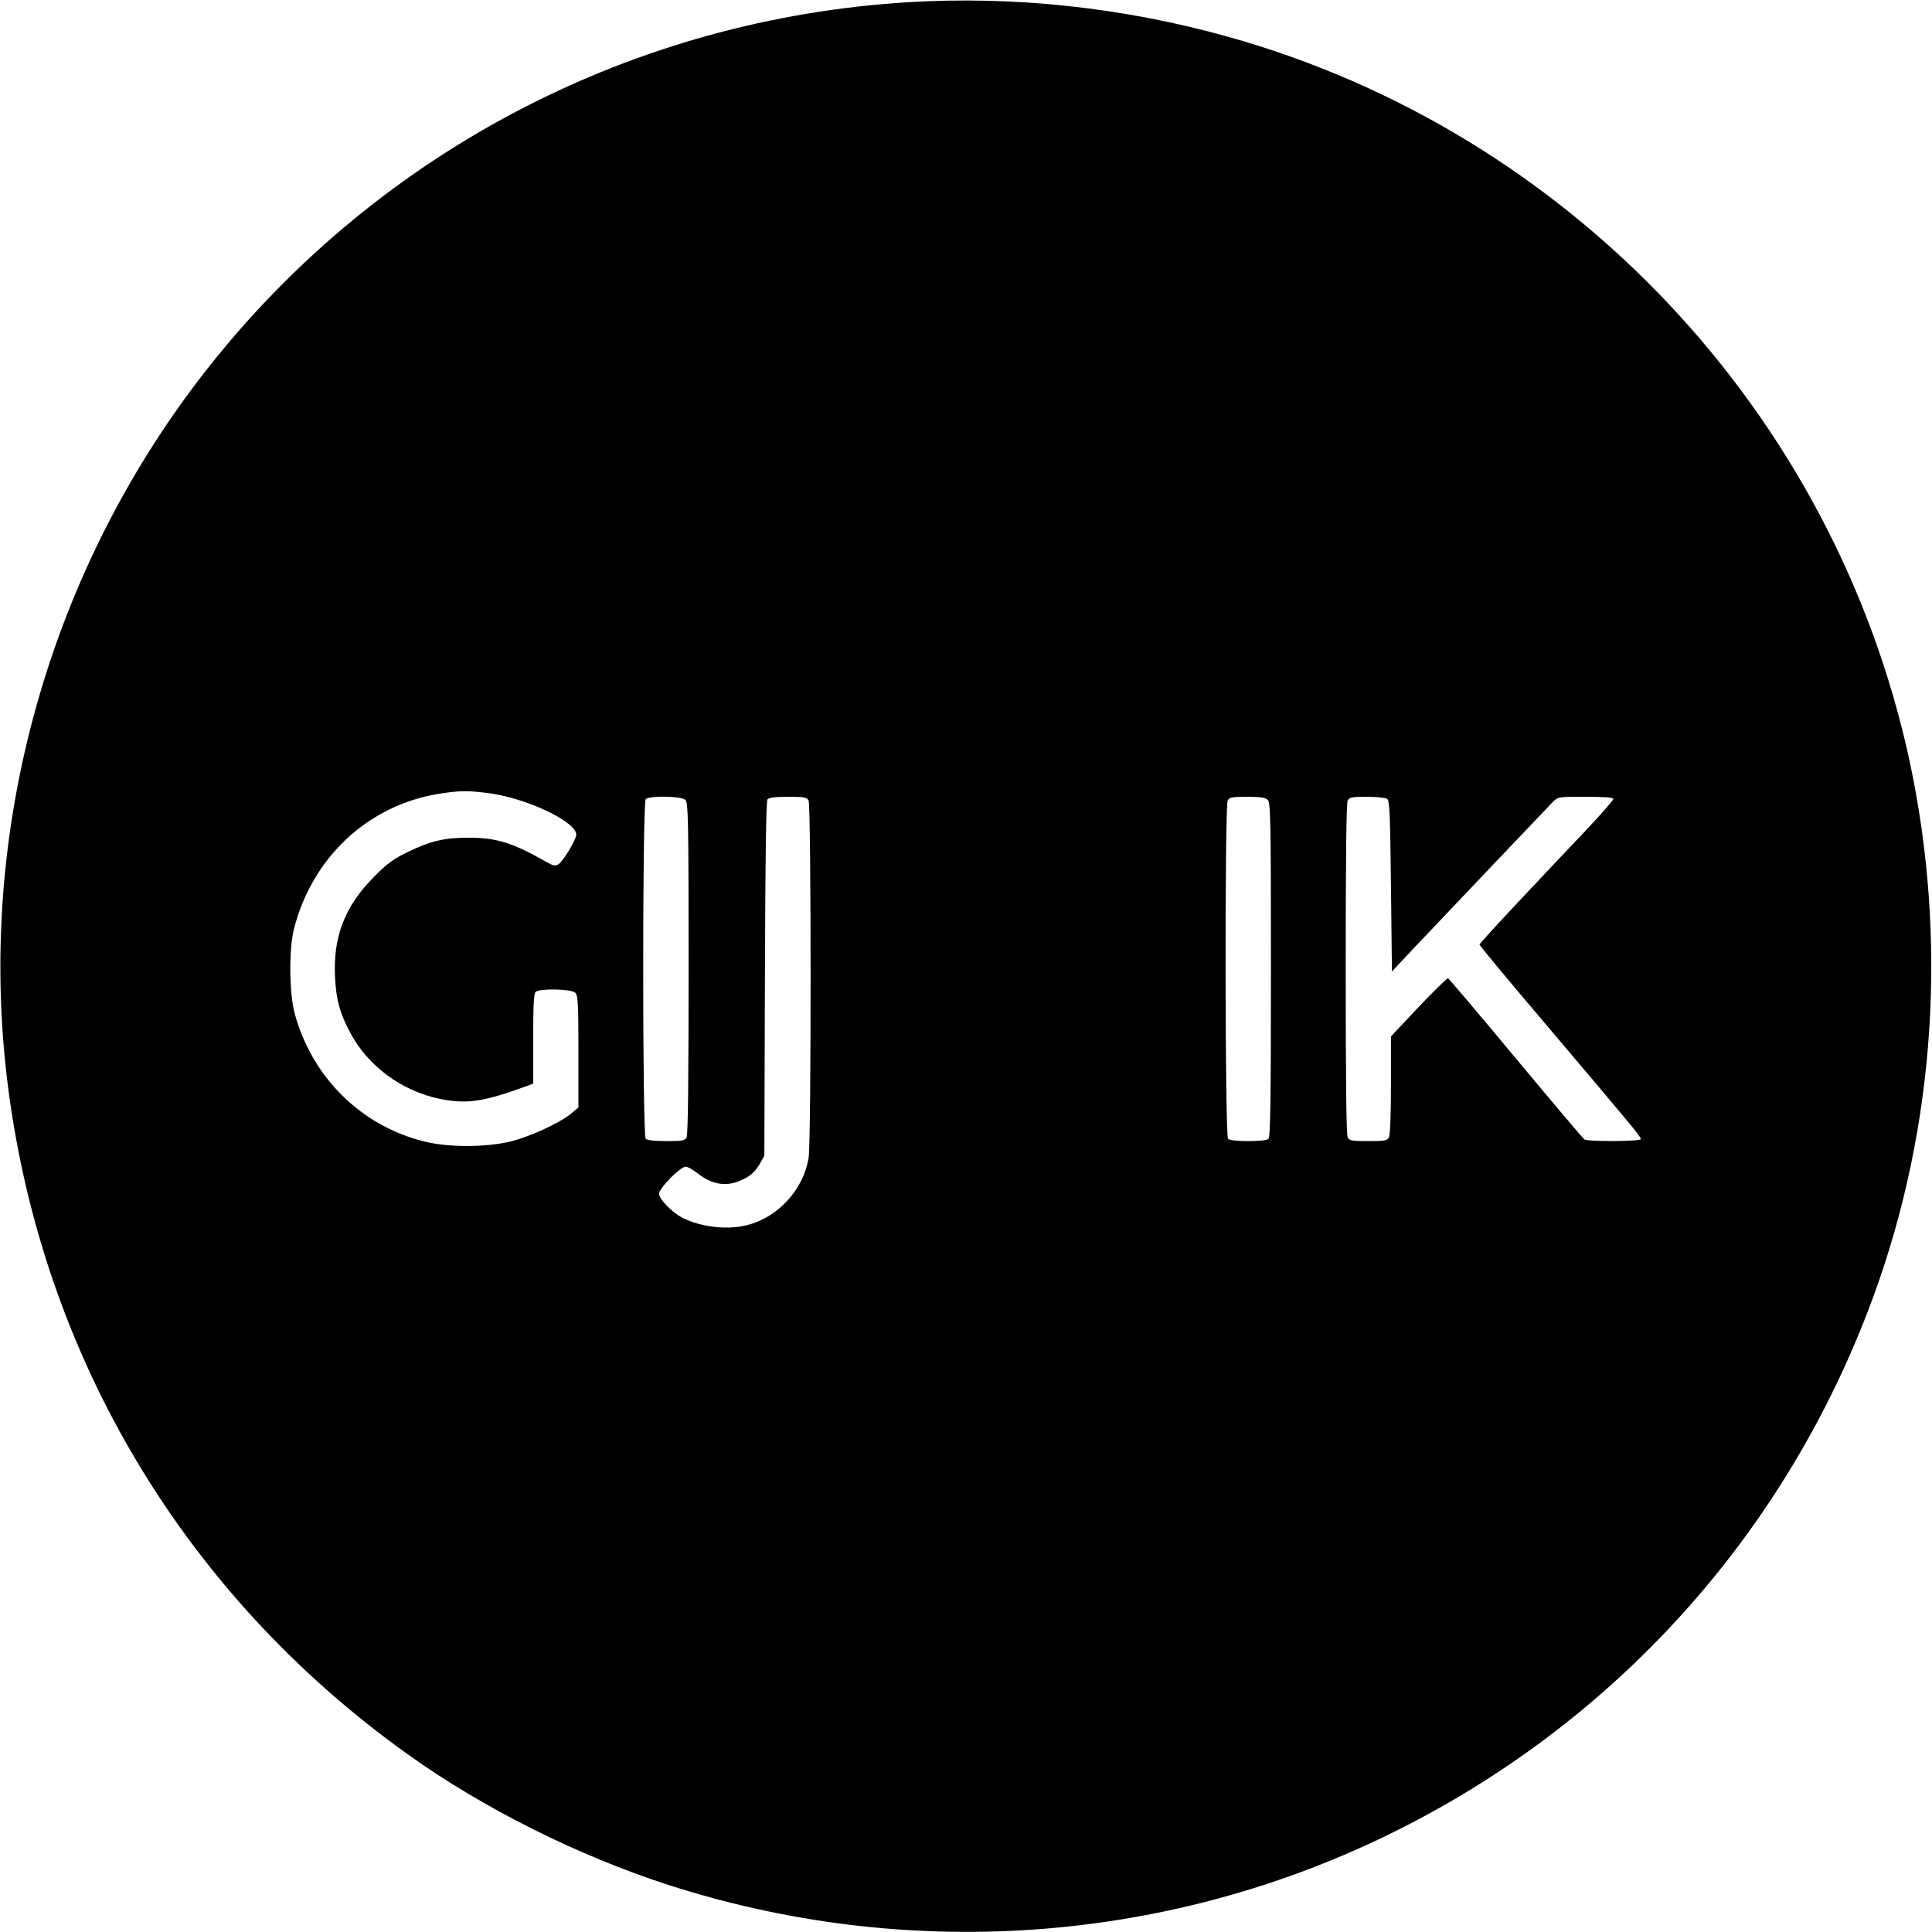
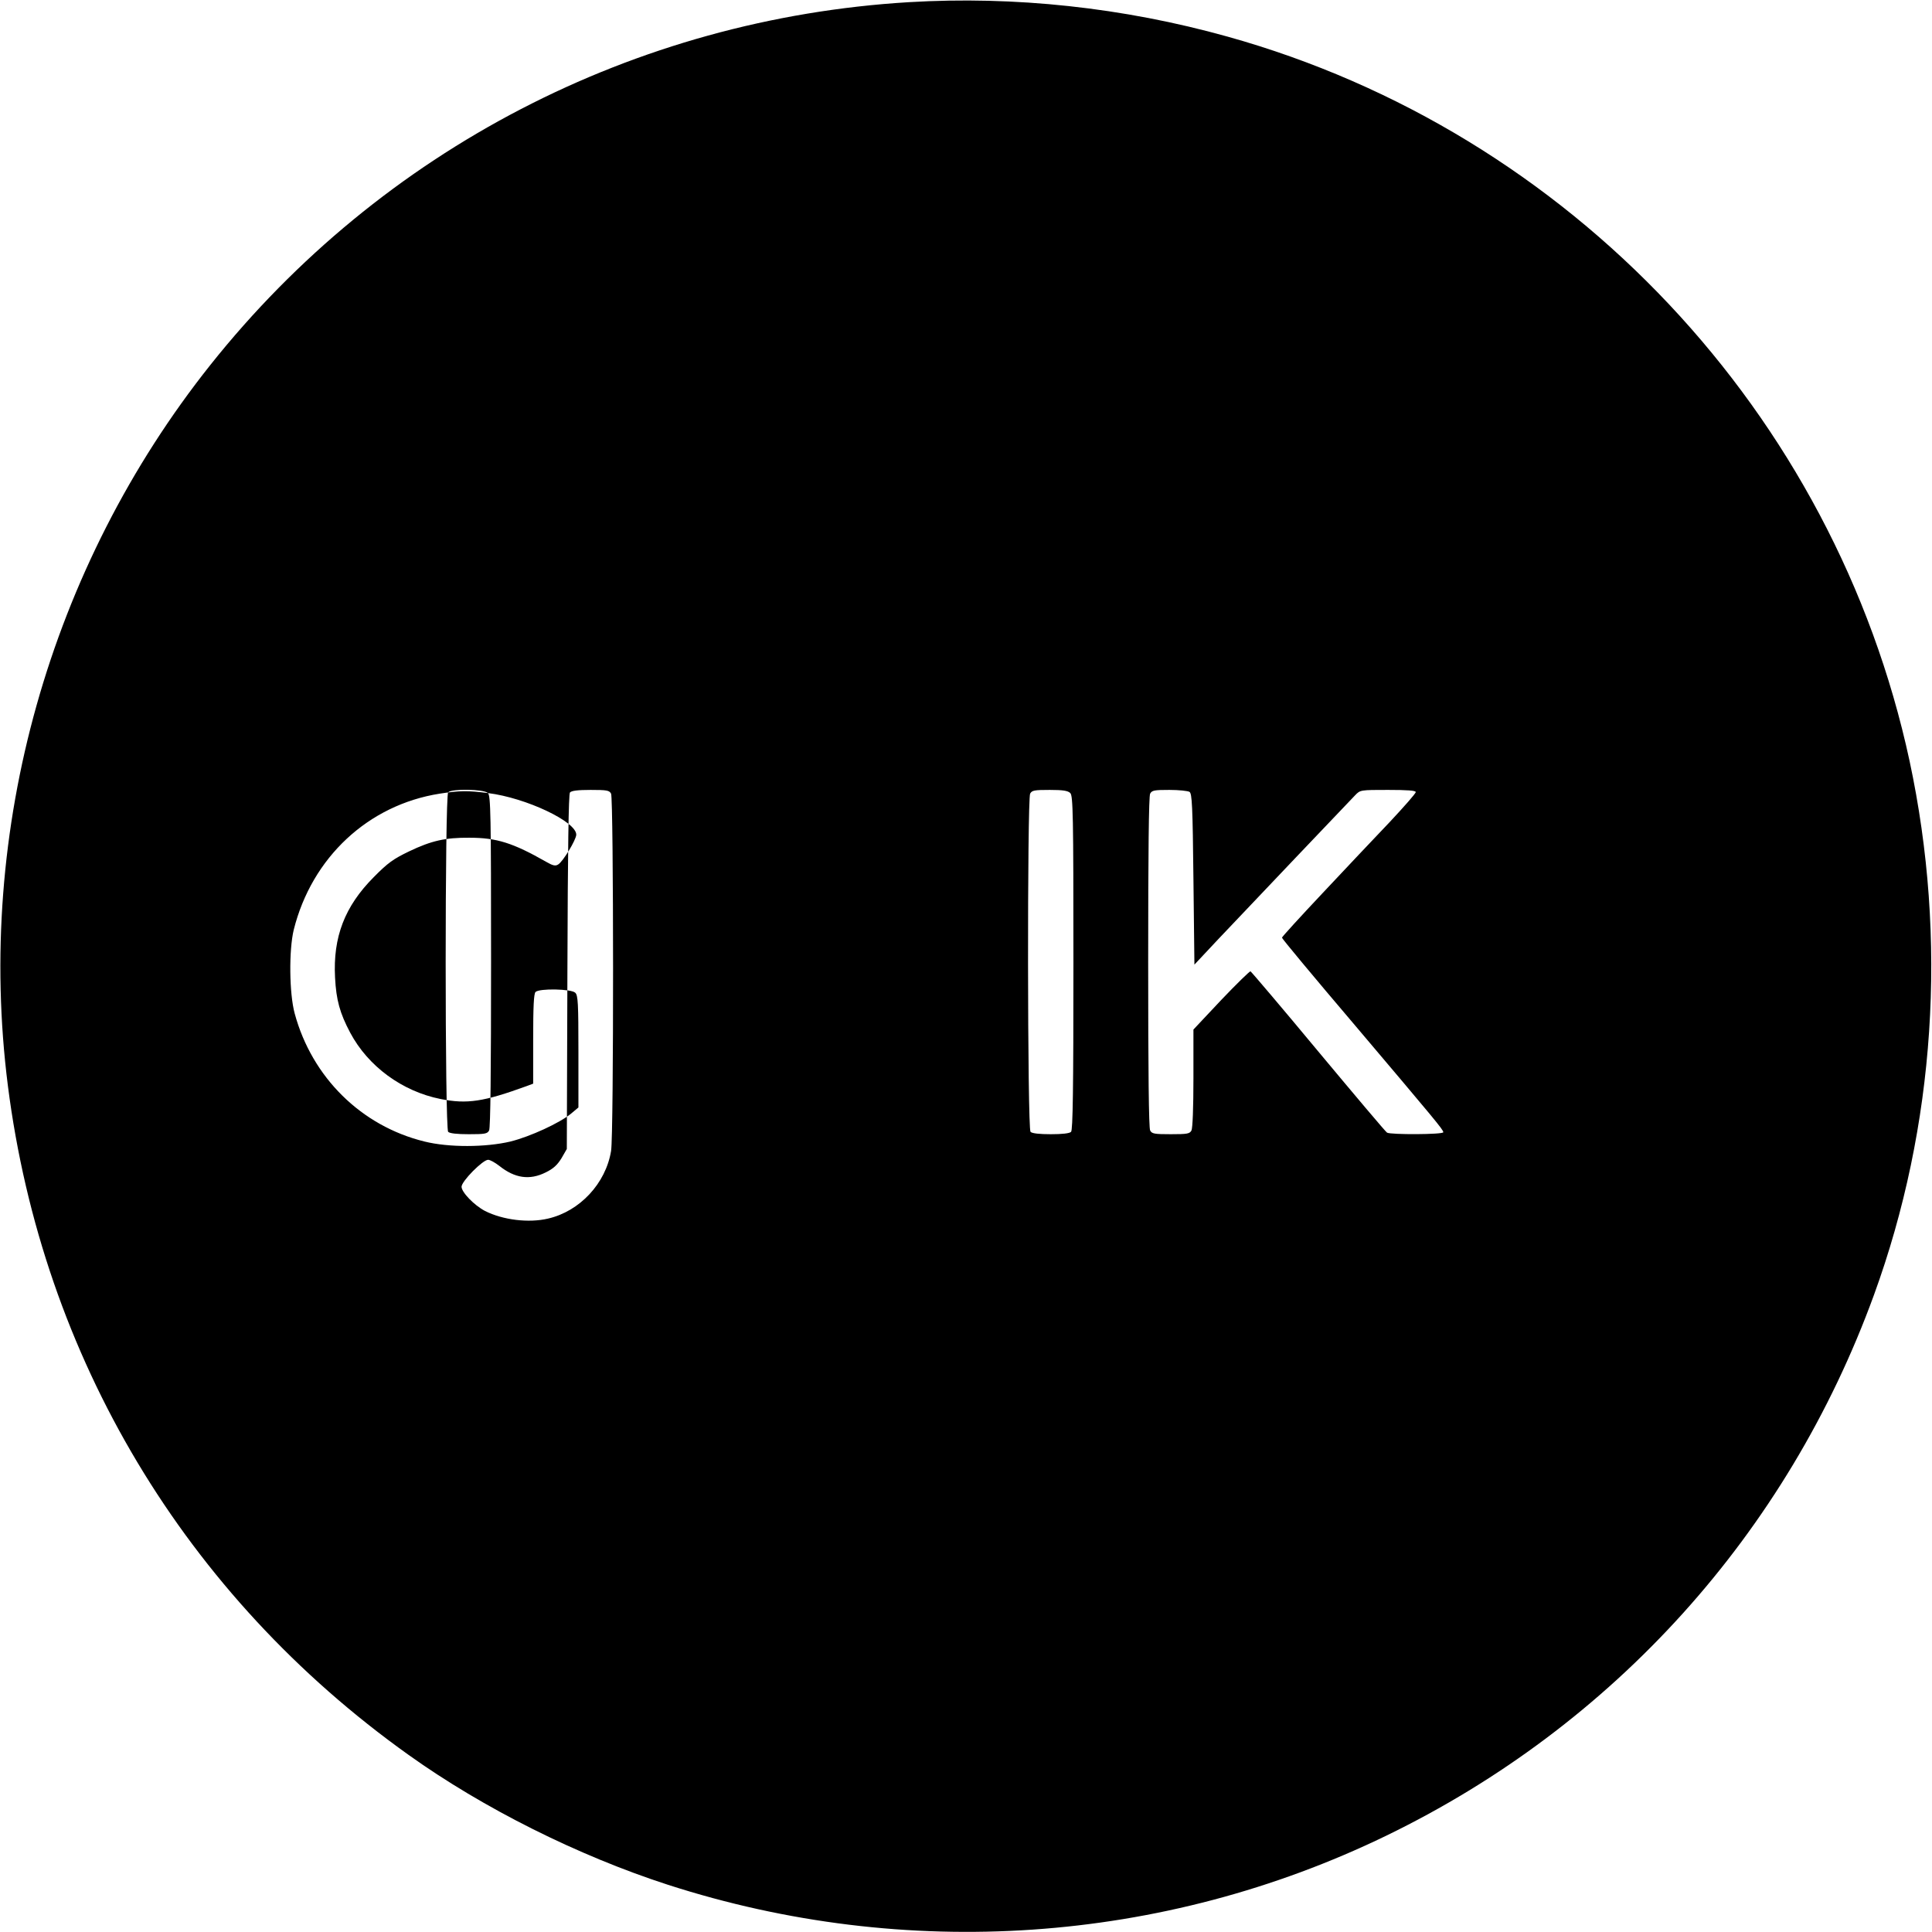
<svg xmlns="http://www.w3.org/2000/svg" version="1.0" width="982pt" height="982pt" viewBox="0 0 982 982" preserveAspectRatio="xMidYMid meet">
  <g transform="translate(0,982) scale(0.1,-0.1)" fill="#000000" stroke="none">
-     <path d="M4620 9809 c-1395 -84 -2681 -751 -3550 -1843 -819 -1029 -1195 -2365 -1030 -3664 176 -1381 901 -2592 2037 -3402 379 -271 861 -512 1318 -660 1208 -390 2515 -301 3650 249 1158 561 2039 1538 2480 2749 312 857 375 1808 181 2714 -381 1768 -1725 3196 -3467 3682 -530 148 -1082 207 -1619 175z m-2140 -4020 c194 -24 451 -146 449 -212 -1 -26 -67 -136 -92 -151 -14 -9 -27 -6 -60 13 -170 97 -253 123 -391 123 -122 1 -193 -15 -306 -69 -81 -39 -108 -58 -181 -132 -147 -148 -207 -304 -196 -510 6 -114 24 -180 77 -280 91 -171 264 -298 459 -337 136 -27 219 -14 439 66 l32 12 0 227 c0 163 3 230 12 239 19 19 183 16 202 -4 14 -13 16 -55 16 -299 l0 -284 -37 -31 c-58 -48 -208 -117 -308 -142 -126 -30 -314 -31 -438 0 -321 79 -571 326 -659 650 -28 102 -30 323 -5 426 92 368 379 635 742 692 103 16 142 16 245 3z m1004 -35 c14 -14 16 -105 16 -855 0 -560 -3 -847 -10 -860 -9 -17 -22 -19 -103 -19 -59 0 -97 4 -105 12 -17 17 -17 1709 0 1726 19 19 183 16 202 -4z m626 -3 c13 -26 14 -1732 0 -1816 -27 -165 -159 -307 -321 -344 -98 -23 -229 -7 -320 39 -55 29 -119 95 -119 123 0 28 108 137 135 137 10 0 35 -14 57 -31 79 -63 154 -74 236 -33 39 19 59 38 80 72 l27 47 3 899 c2 637 6 903 13 913 8 9 39 13 105 13 82 0 95 -2 104 -19z m2334 3 c14 -14 16 -106 16 -863 0 -645 -3 -850 -12 -859 -8 -8 -46 -12 -103 -12 -57 0 -95 4 -103 12 -16 16 -17 1689 -2 1719 9 17 22 19 100 19 67 0 92 -4 104 -16z m606 6 c13 -8 16 -72 20 -443 l5 -435 119 127 c160 169 664 699 698 734 26 27 27 27 167 27 98 0 141 -3 141 -11 0 -7 -60 -75 -133 -153 -74 -77 -227 -240 -340 -360 -114 -121 -207 -223 -207 -227 0 -5 163 -201 363 -436 419 -495 457 -540 457 -553 0 -12 -269 -13 -286 -2 -7 4 -163 189 -349 412 -185 223 -341 406 -345 408 -4 1 -71 -64 -149 -146 l-141 -150 0 -246 c0 -151 -4 -255 -10 -267 -9 -17 -22 -19 -105 -19 -83 0 -96 2 -105 19 -7 13 -10 299 -10 856 0 557 3 843 10 856 9 17 22 19 98 19 48 0 94 -5 102 -10z" />
+     <path d="M4620 9809 c-1395 -84 -2681 -751 -3550 -1843 -819 -1029 -1195 -2365 -1030 -3664 176 -1381 901 -2592 2037 -3402 379 -271 861 -512 1318 -660 1208 -390 2515 -301 3650 249 1158 561 2039 1538 2480 2749 312 857 375 1808 181 2714 -381 1768 -1725 3196 -3467 3682 -530 148 -1082 207 -1619 175z m-2140 -4020 c194 -24 451 -146 449 -212 -1 -26 -67 -136 -92 -151 -14 -9 -27 -6 -60 13 -170 97 -253 123 -391 123 -122 1 -193 -15 -306 -69 -81 -39 -108 -58 -181 -132 -147 -148 -207 -304 -196 -510 6 -114 24 -180 77 -280 91 -171 264 -298 459 -337 136 -27 219 -14 439 66 l32 12 0 227 c0 163 3 230 12 239 19 19 183 16 202 -4 14 -13 16 -55 16 -299 l0 -284 -37 -31 c-58 -48 -208 -117 -308 -142 -126 -30 -314 -31 -438 0 -321 79 -571 326 -659 650 -28 102 -30 323 -5 426 92 368 379 635 742 692 103 16 142 16 245 3z c14 -14 16 -105 16 -855 0 -560 -3 -847 -10 -860 -9 -17 -22 -19 -103 -19 -59 0 -97 4 -105 12 -17 17 -17 1709 0 1726 19 19 183 16 202 -4z m626 -3 c13 -26 14 -1732 0 -1816 -27 -165 -159 -307 -321 -344 -98 -23 -229 -7 -320 39 -55 29 -119 95 -119 123 0 28 108 137 135 137 10 0 35 -14 57 -31 79 -63 154 -74 236 -33 39 19 59 38 80 72 l27 47 3 899 c2 637 6 903 13 913 8 9 39 13 105 13 82 0 95 -2 104 -19z m2334 3 c14 -14 16 -106 16 -863 0 -645 -3 -850 -12 -859 -8 -8 -46 -12 -103 -12 -57 0 -95 4 -103 12 -16 16 -17 1689 -2 1719 9 17 22 19 100 19 67 0 92 -4 104 -16z m606 6 c13 -8 16 -72 20 -443 l5 -435 119 127 c160 169 664 699 698 734 26 27 27 27 167 27 98 0 141 -3 141 -11 0 -7 -60 -75 -133 -153 -74 -77 -227 -240 -340 -360 -114 -121 -207 -223 -207 -227 0 -5 163 -201 363 -436 419 -495 457 -540 457 -553 0 -12 -269 -13 -286 -2 -7 4 -163 189 -349 412 -185 223 -341 406 -345 408 -4 1 -71 -64 -149 -146 l-141 -150 0 -246 c0 -151 -4 -255 -10 -267 -9 -17 -22 -19 -105 -19 -83 0 -96 2 -105 19 -7 13 -10 299 -10 856 0 557 3 843 10 856 9 17 22 19 98 19 48 0 94 -5 102 -10z" />
  </g>
</svg>